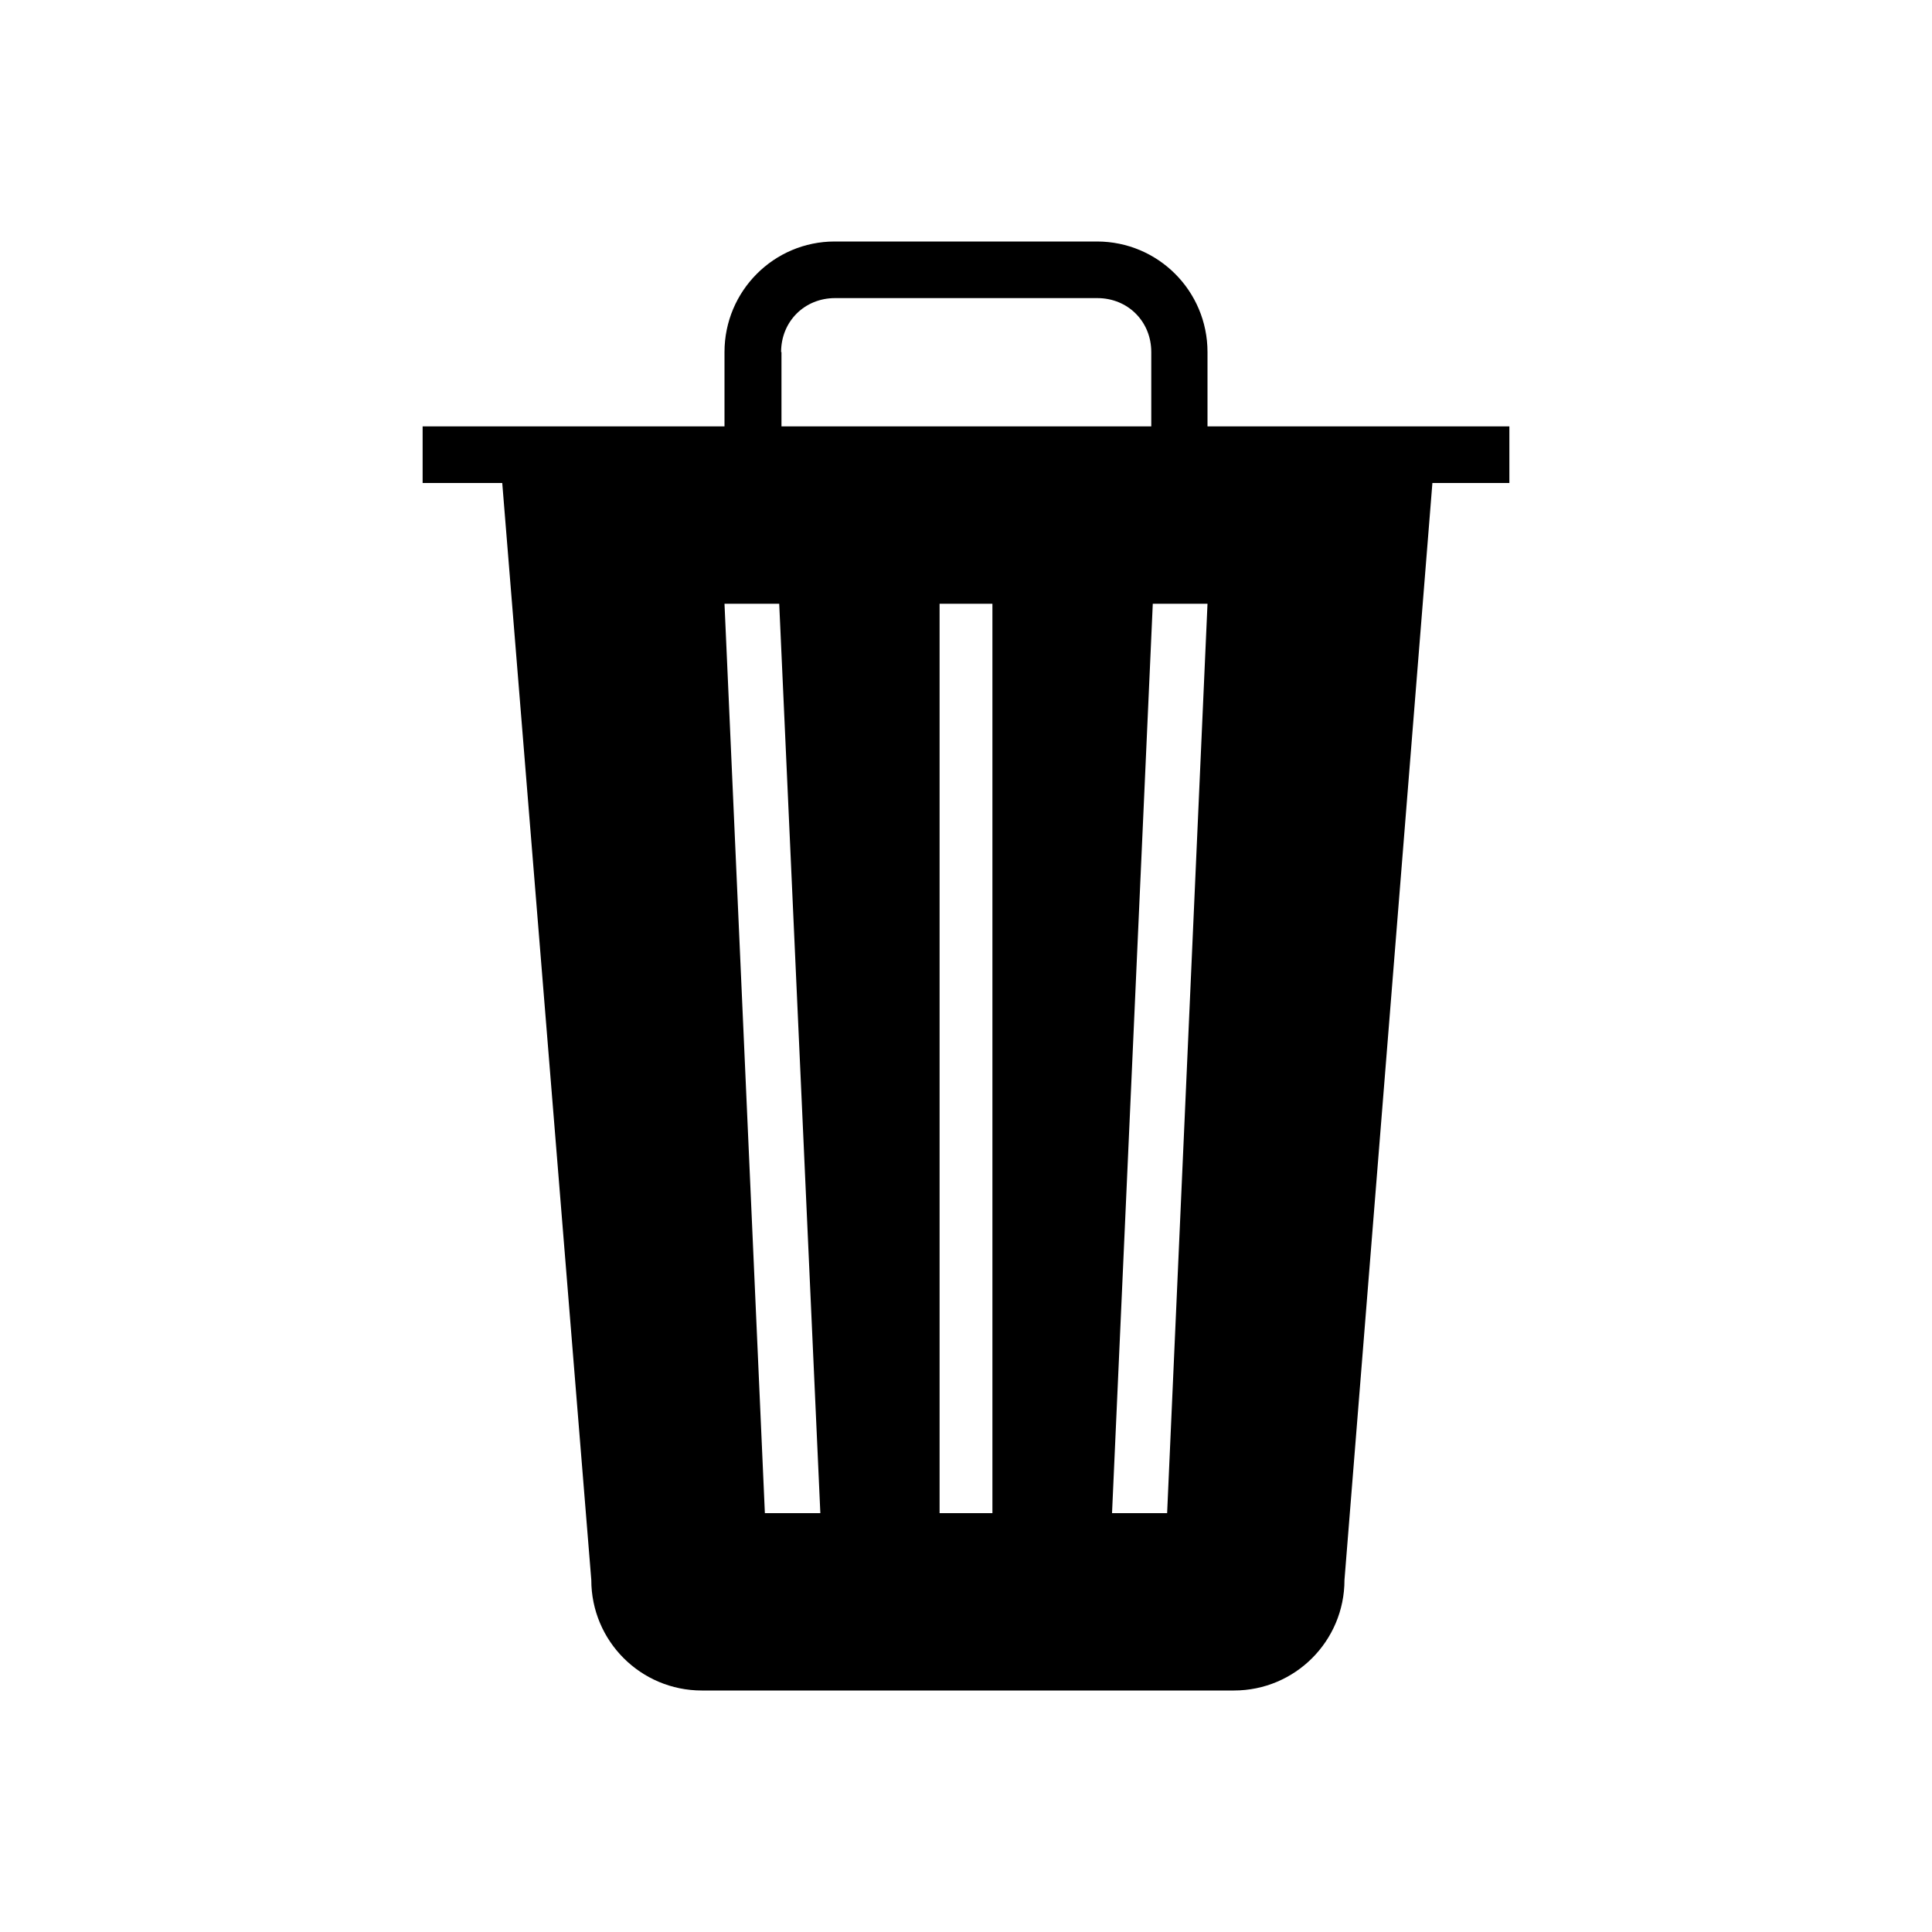
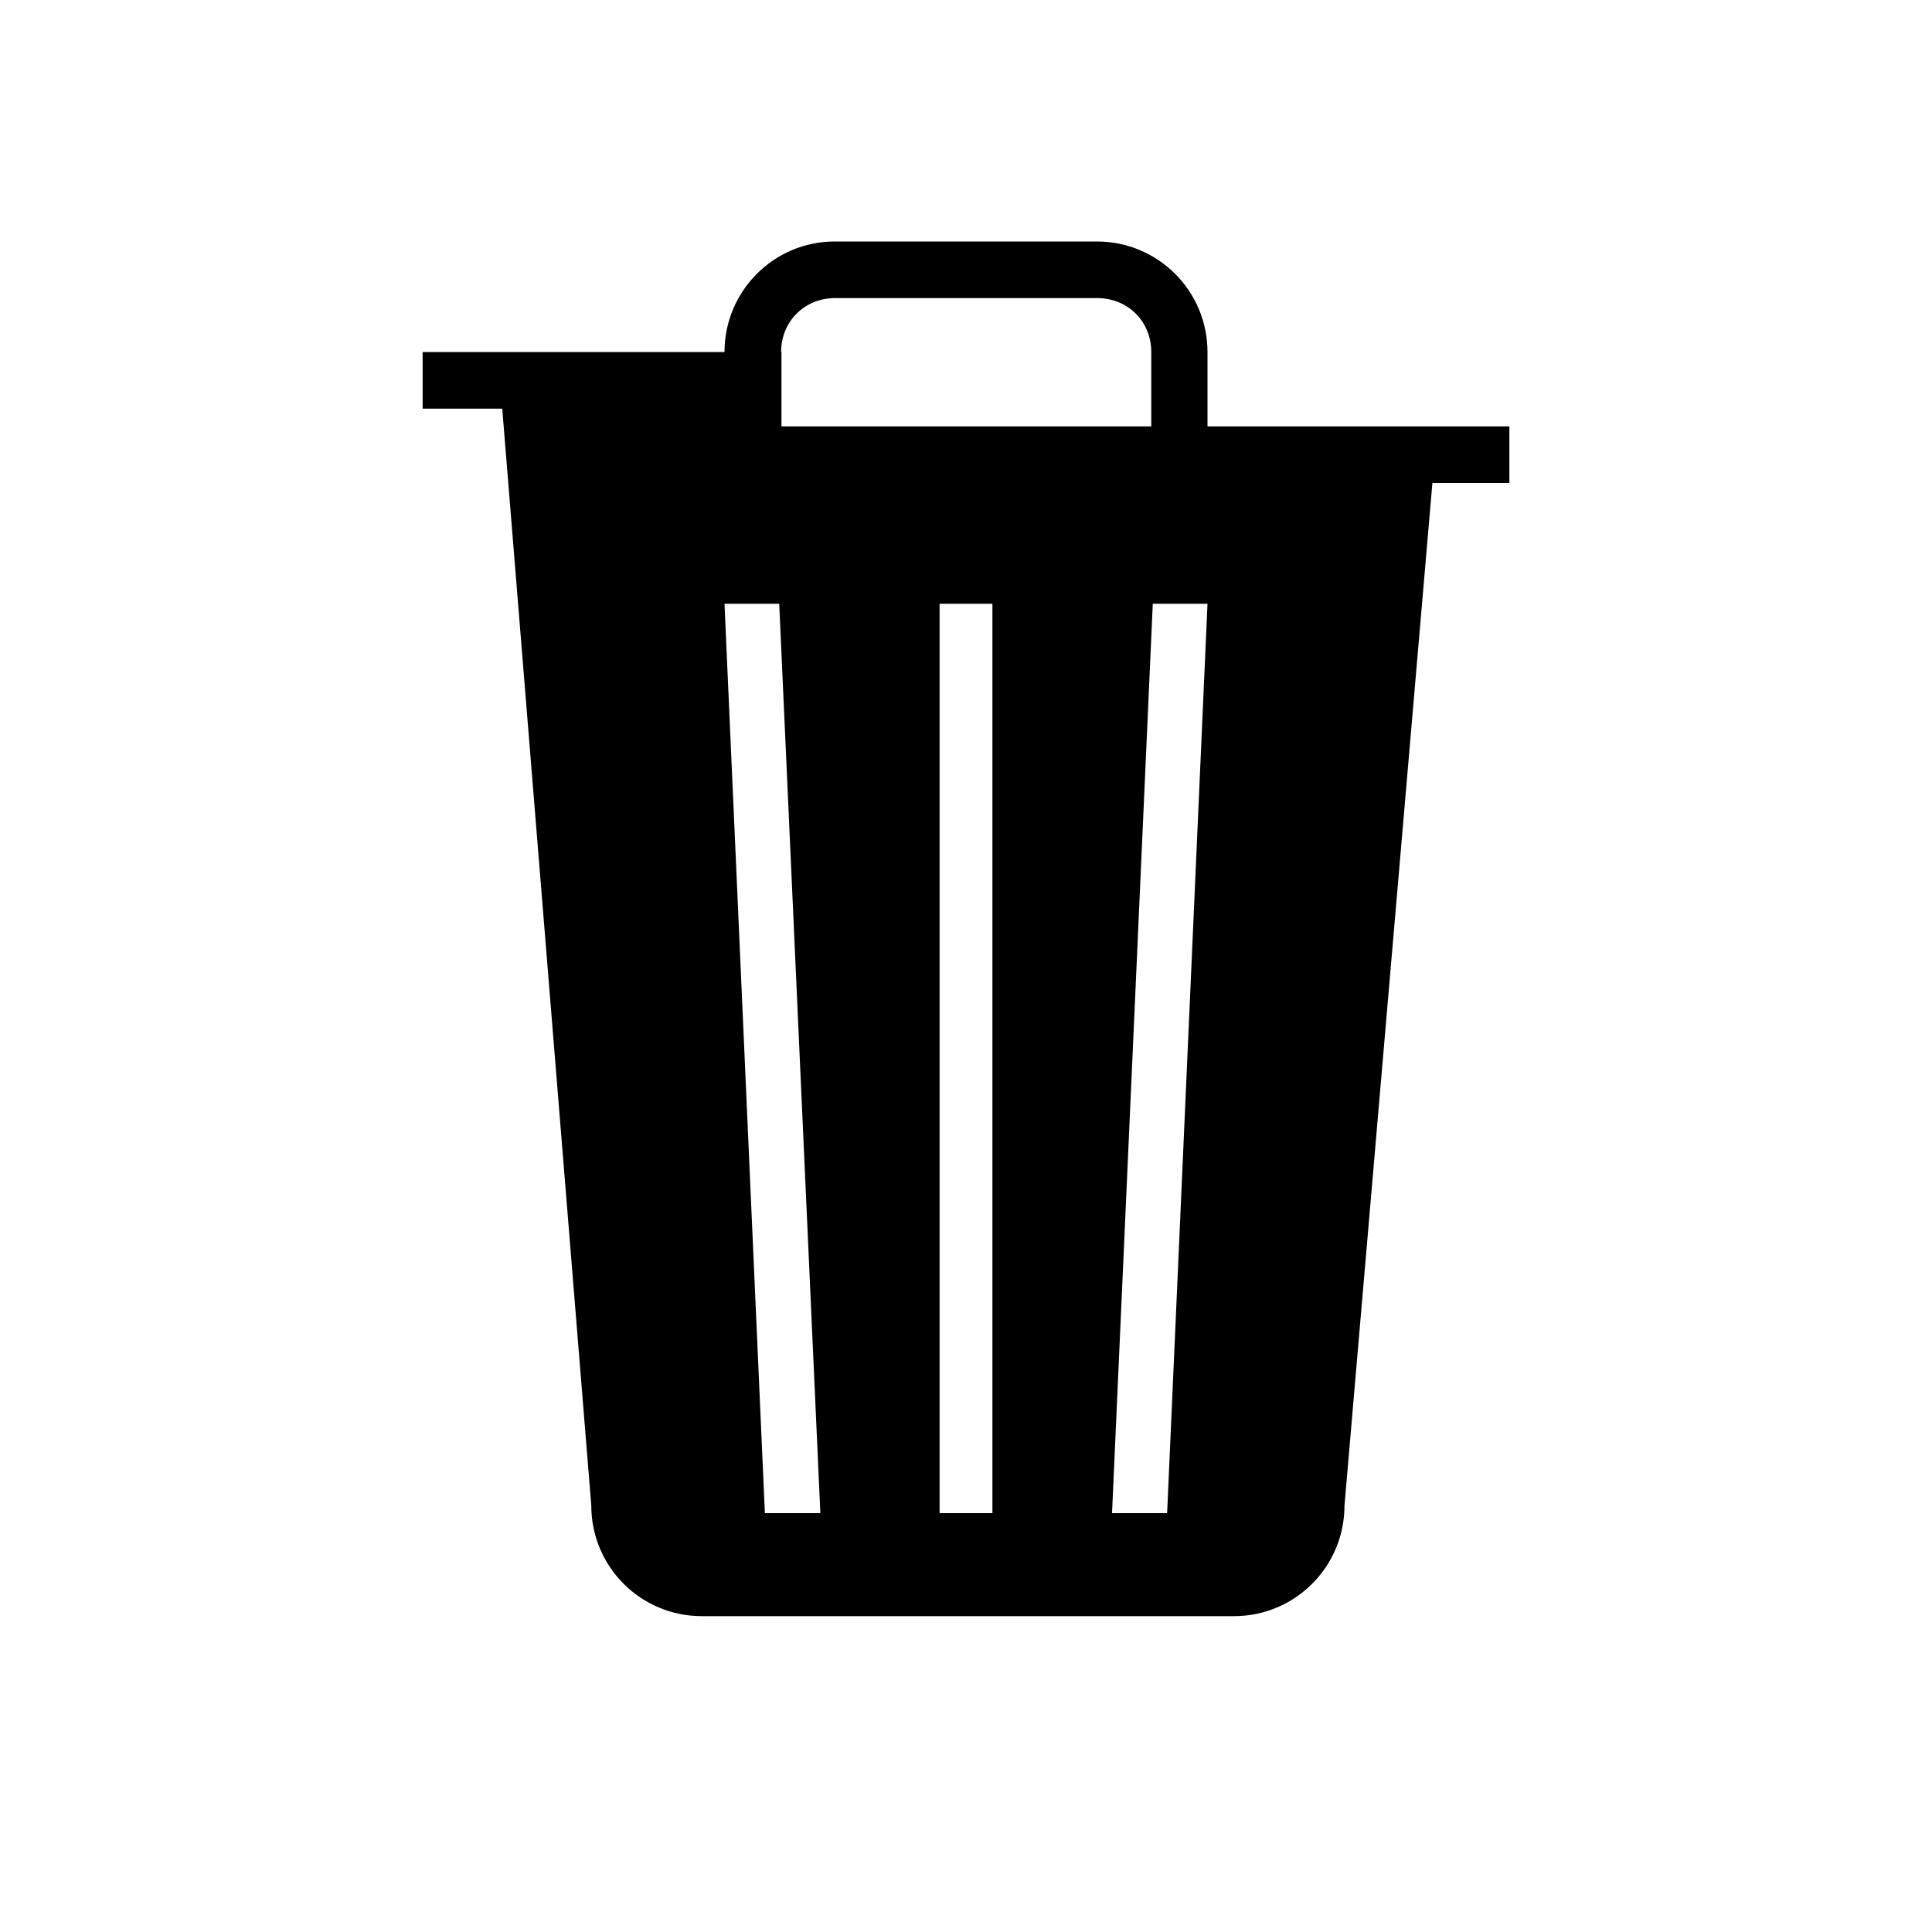
<svg xmlns="http://www.w3.org/2000/svg" fill="currentColor" width="32" height="32" viewBox="0 0 512 512">
-   <path d="M320 113V93.3c0-16.2-13.1-29.3-29.3-29.3h-69.5C205.1 64 192 77.1 192 93.3V113h-80v15h21.1l23.6 290.7c0 16.2 13.1 29.3 29.3 29.3h141c16.2 0 29.3-13.1 29.3-29.3L379.6 128H400v-15h-80zM207 93.3c0-8.1 6.2-14.3 14.3-14.3h69.5c8.1 0 14.3 6.2 14.3 14.3V113h-98V93.3h-.1zM202.7 401L192 160h14.5l10.9 241h-14.7zm60.3 0h-14V160h14v241zm46.3 0h-14.6l10.8-241H320l-10.7 241z" />
+   <path d="M320 113V93.3c0-16.2-13.1-29.3-29.3-29.3h-69.5C205.1 64 192 77.1 192 93.3h-80v15h21.1l23.6 290.7c0 16.2 13.1 29.3 29.3 29.3h141c16.2 0 29.3-13.1 29.3-29.3L379.6 128H400v-15h-80zM207 93.3c0-8.1 6.2-14.3 14.3-14.3h69.5c8.1 0 14.3 6.2 14.3 14.3V113h-98V93.3h-.1zM202.7 401L192 160h14.5l10.9 241h-14.7zm60.3 0h-14V160h14v241zm46.3 0h-14.6l10.8-241H320l-10.7 241z" />
</svg>